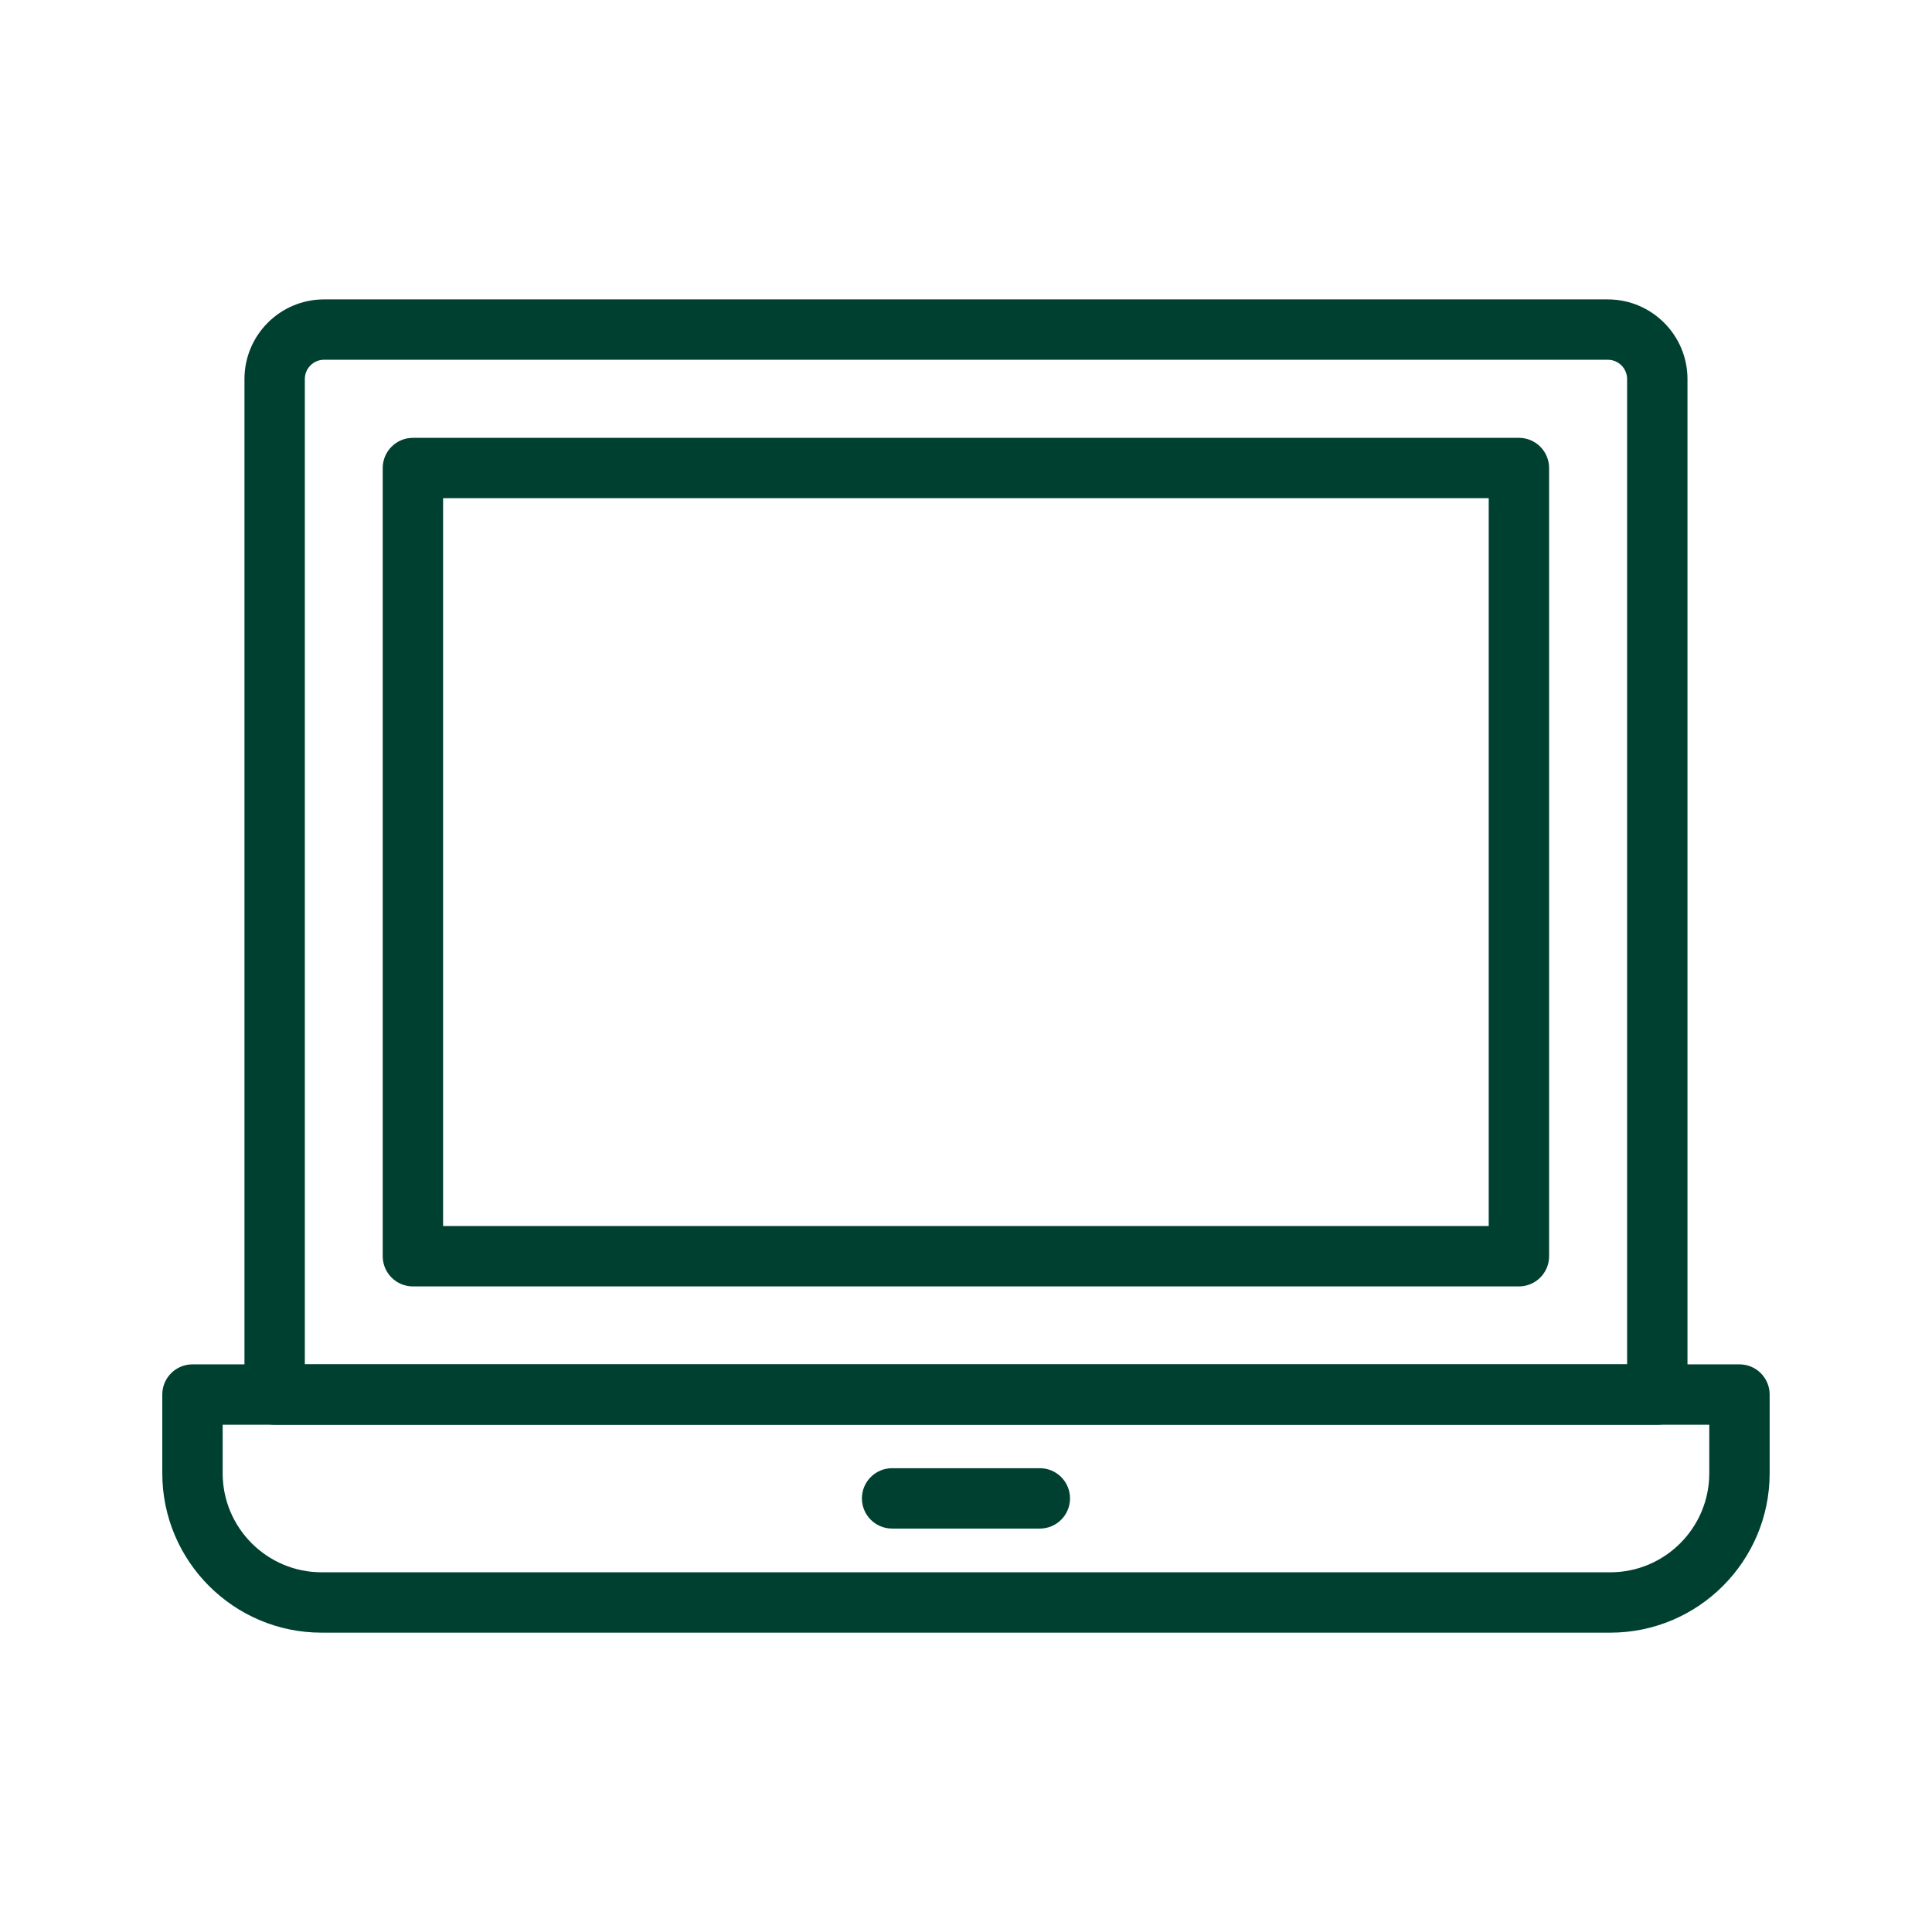
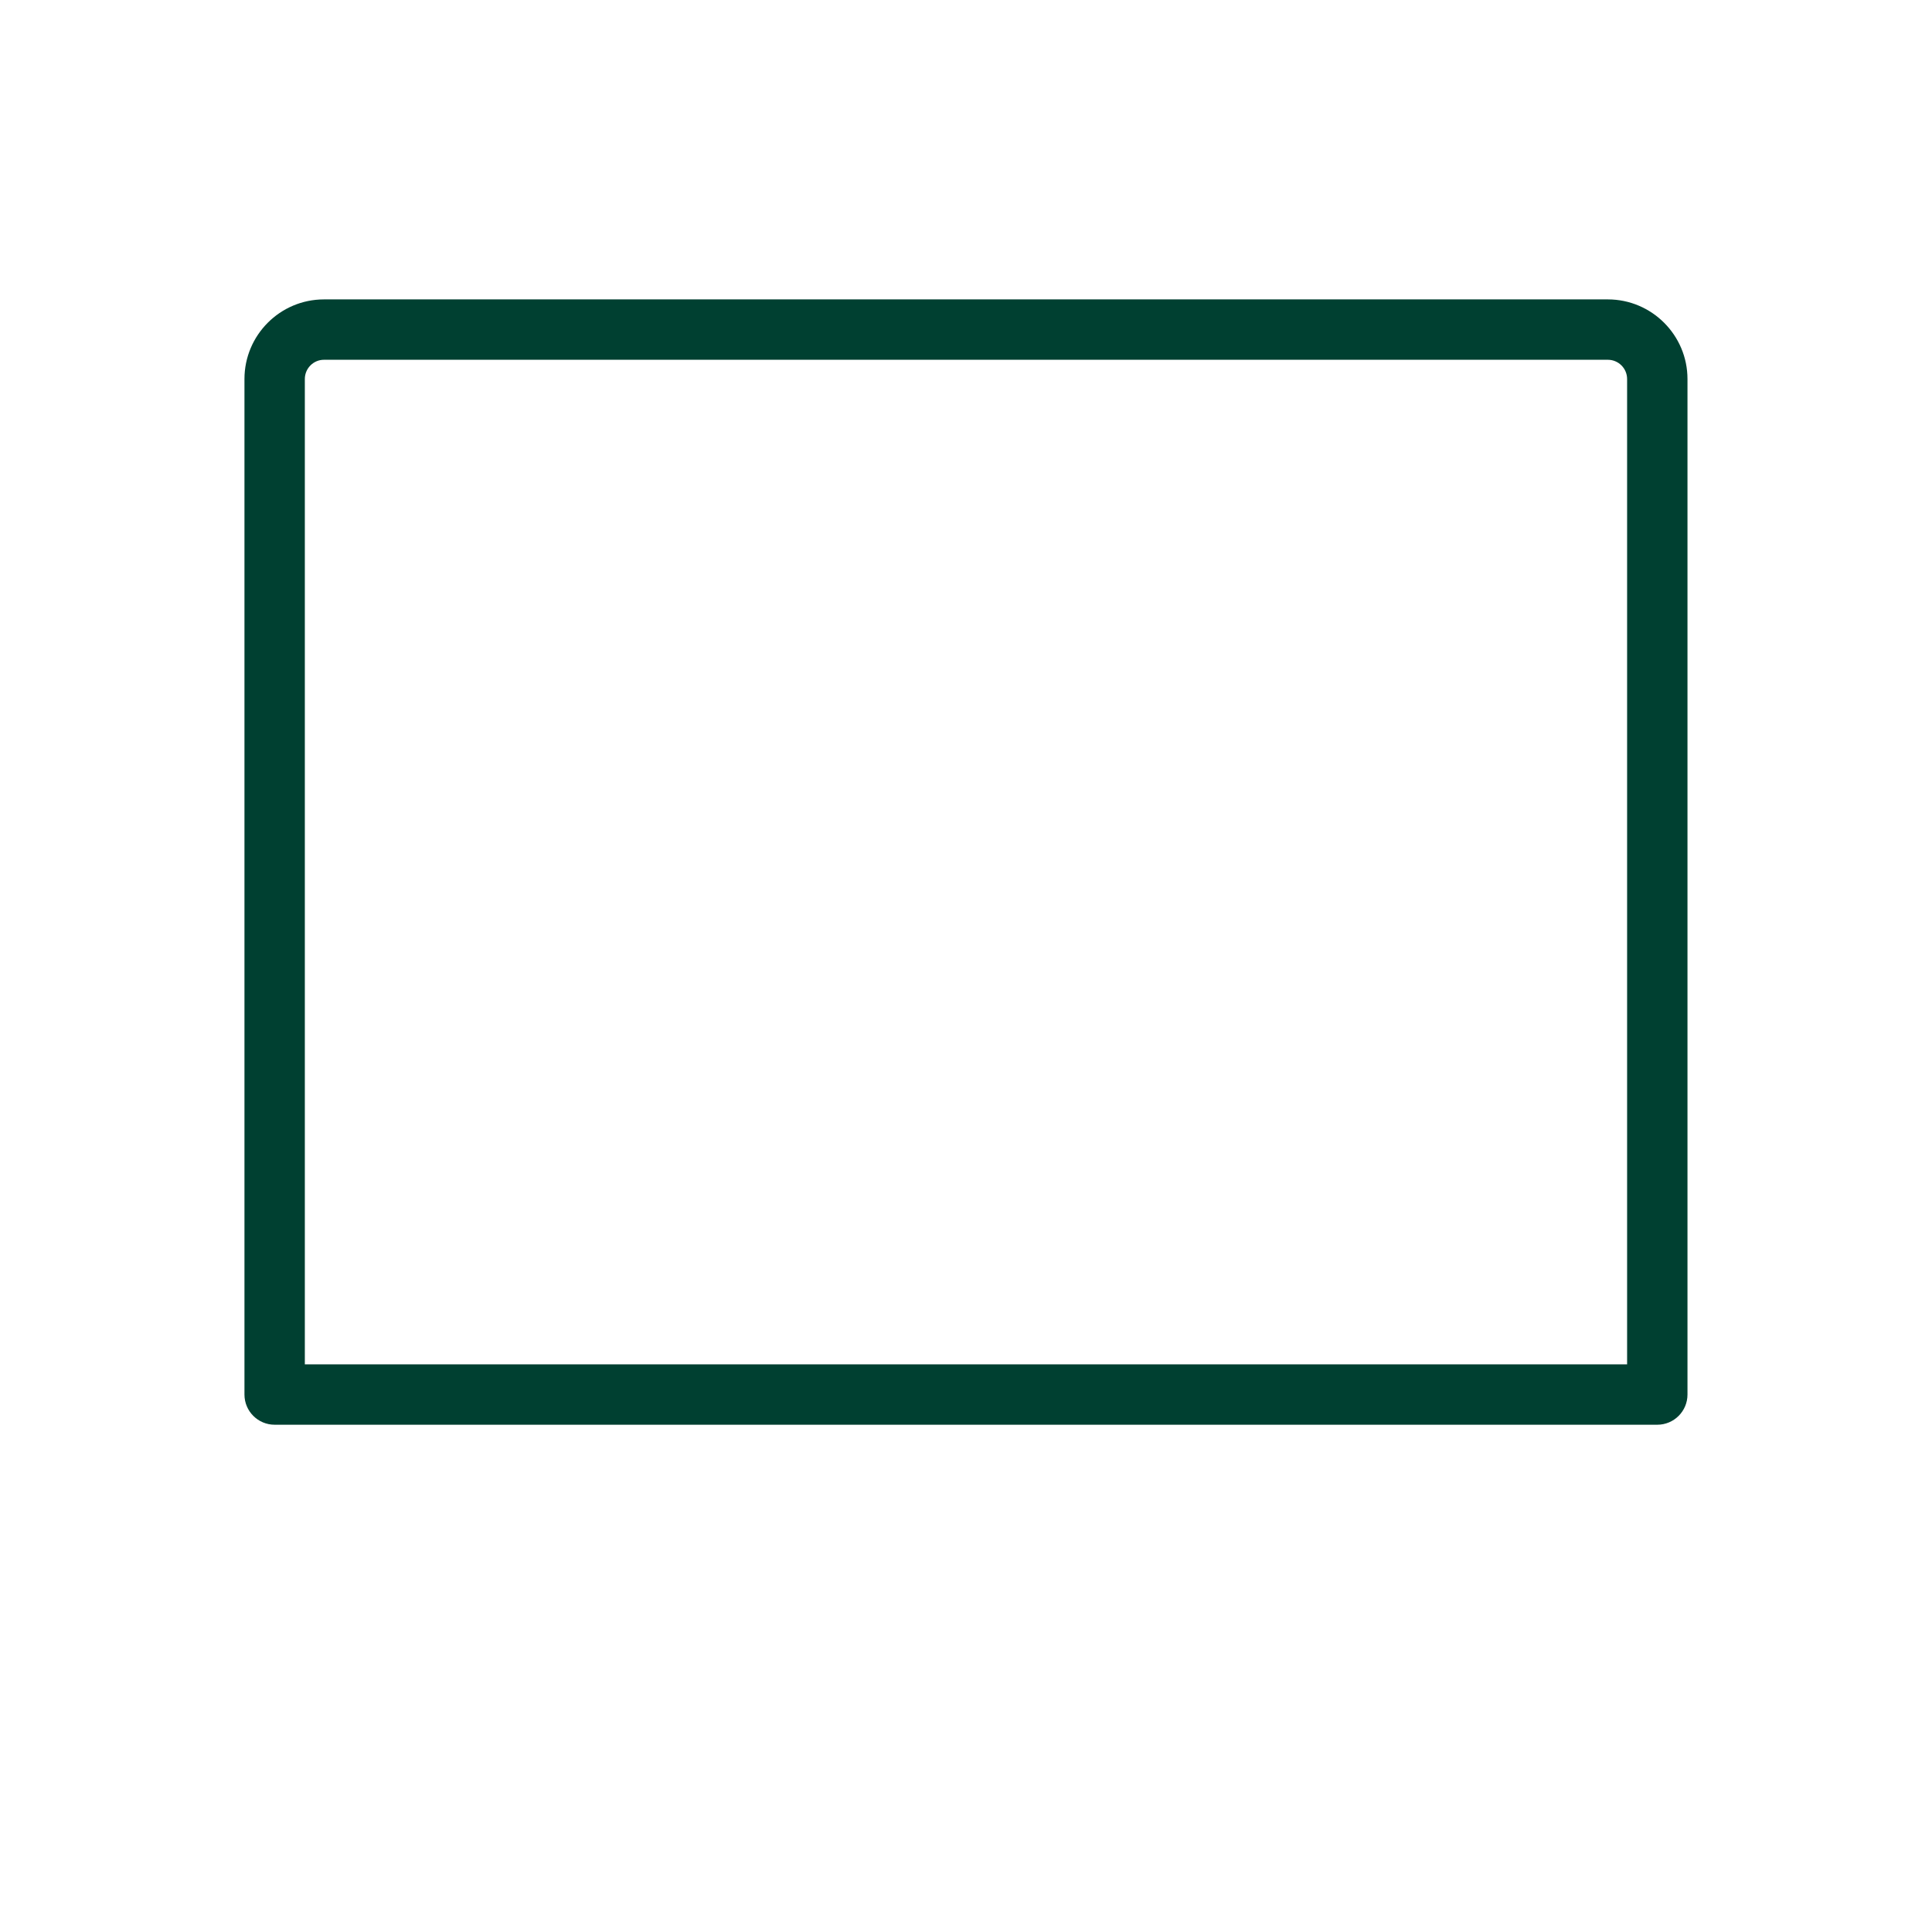
<svg xmlns="http://www.w3.org/2000/svg" width="32" height="32" viewBox="0 0 32 32" fill="none">
-   <path d="M26.672 27.042H5.327C3.871 27.042 2.688 25.858 2.688 24.402V23.098C2.688 22.822 2.912 22.598 3.188 22.598H28.811C29.087 22.598 29.311 22.822 29.311 23.098V24.402C29.311 25.858 28.128 27.042 26.672 27.042ZM3.688 23.598V24.402C3.688 25.306 4.423 26.042 5.327 26.042H26.672C27.576 26.042 28.311 25.306 28.311 24.402V23.598H3.688Z" fill="#004031" />
  <path d="M27.45 23.598H4.549C4.273 23.598 4.049 23.374 4.049 23.098V6.278C4.049 5.551 4.639 4.959 5.366 4.959H26.631C27.358 4.959 27.95 5.551 27.95 6.278V23.098C27.95 23.374 27.726 23.598 27.45 23.598ZM5.049 22.598H26.95V6.278C26.95 6.102 26.807 5.959 26.631 5.959H5.366C5.191 5.959 5.049 6.102 5.049 6.278V22.598Z" fill="#004031" />
-   <path d="M25.158 21.307H6.839C6.563 21.307 6.339 21.083 6.339 20.807V7.752C6.339 7.476 6.563 7.252 6.839 7.252H25.158C25.434 7.252 25.658 7.476 25.658 7.752V20.807C25.658 21.083 25.434 21.307 25.158 21.307ZM7.339 20.307H24.658V8.252H7.339V20.307Z" fill="#004031" />
-   <path d="M17.223 25.318H14.776C14.5 25.318 14.276 25.094 14.276 24.818C14.276 24.542 14.5 24.318 14.776 24.318H17.223C17.499 24.318 17.723 24.542 17.723 24.818C17.723 25.094 17.499 25.318 17.223 25.318Z" fill="#004031" />
</svg>